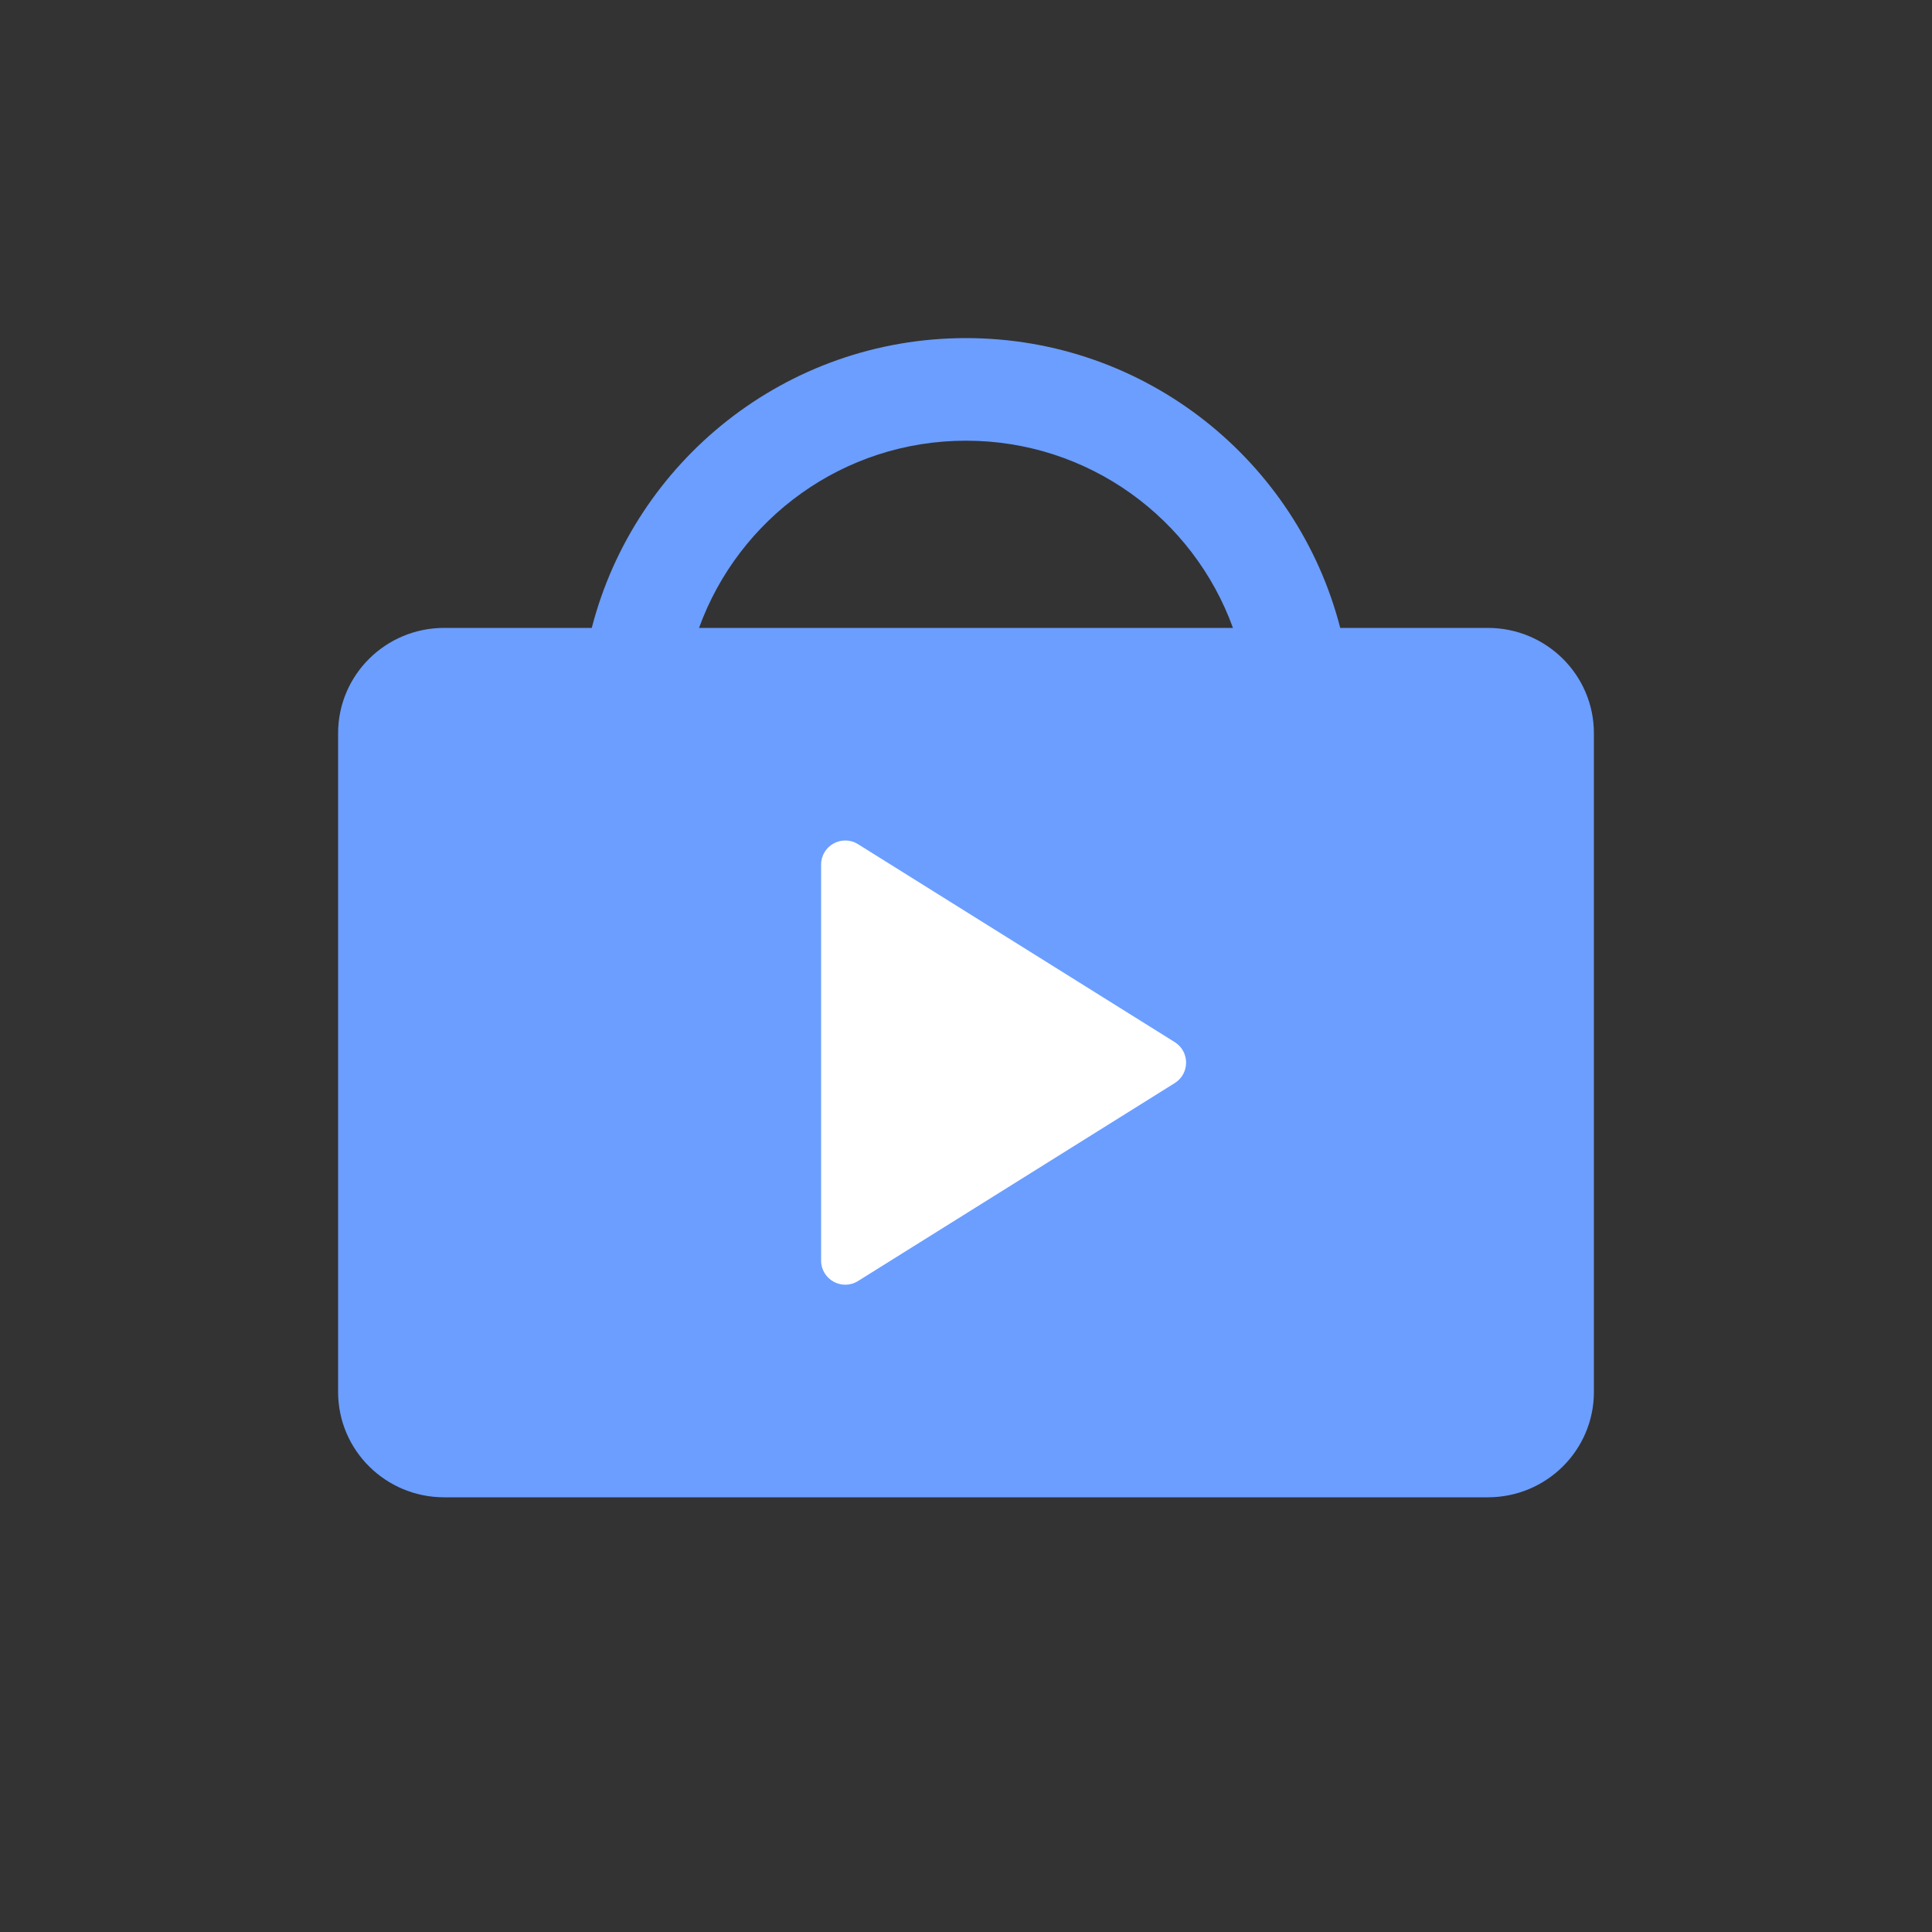
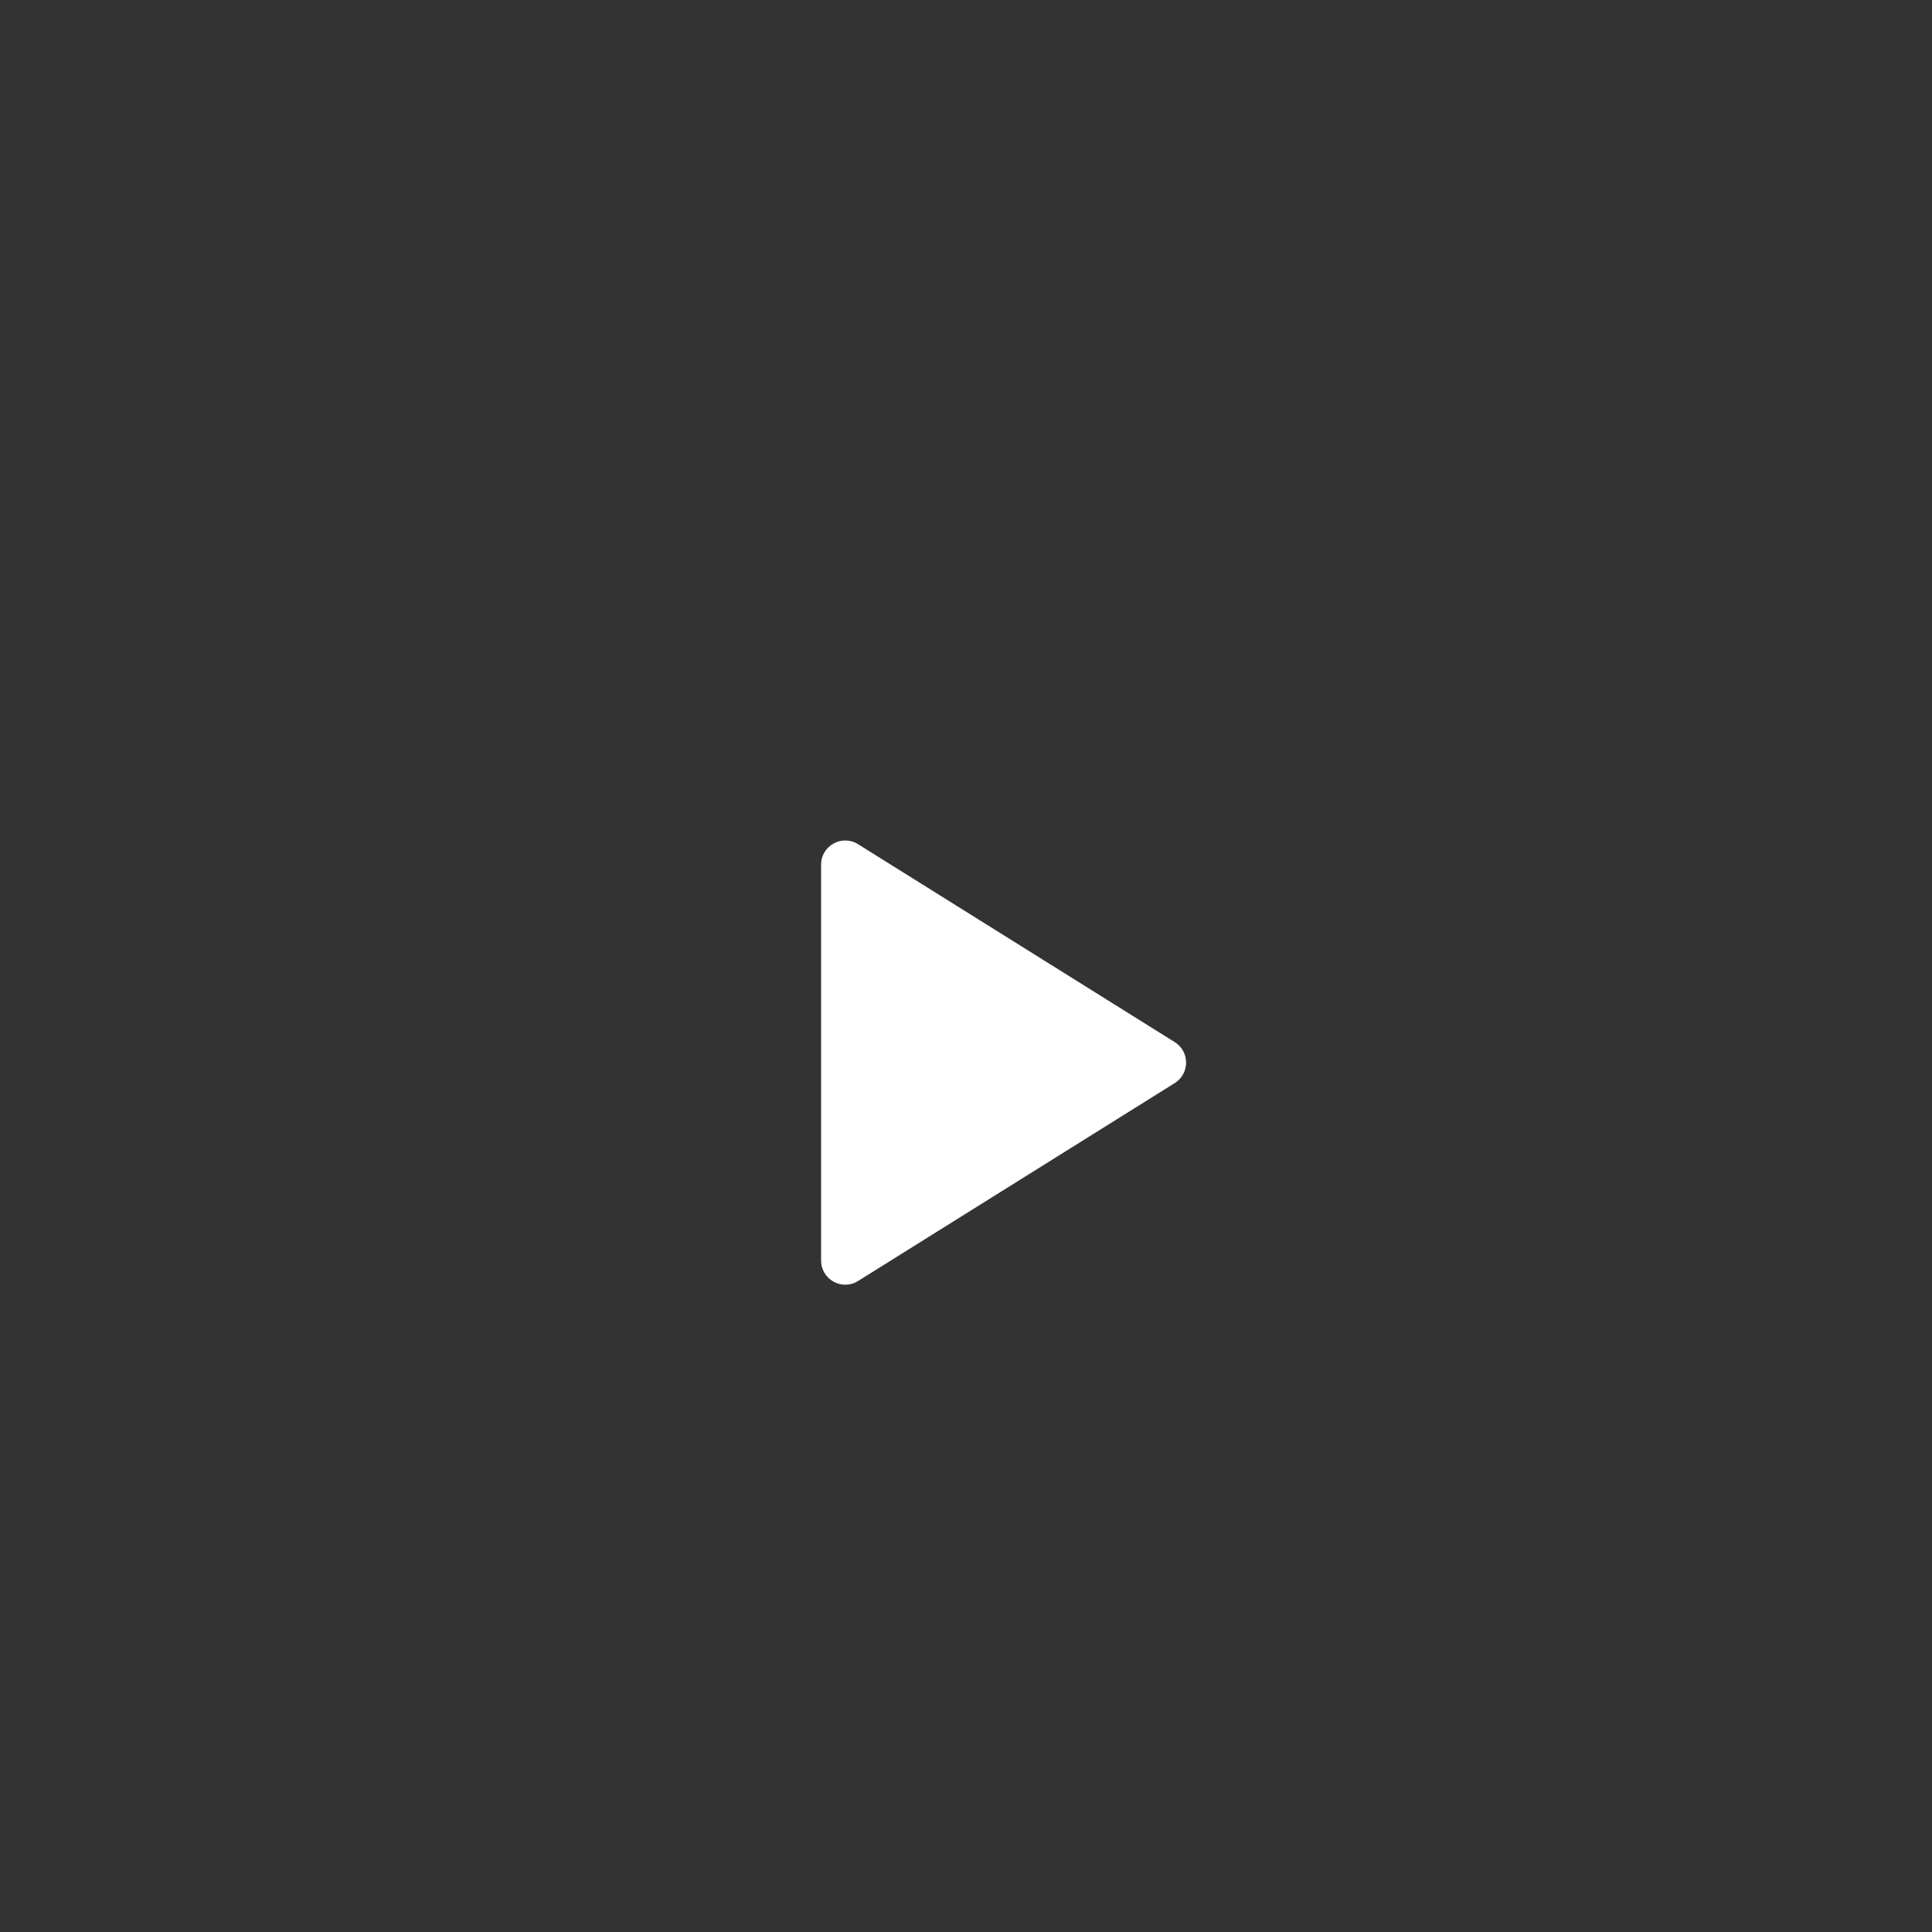
<svg xmlns="http://www.w3.org/2000/svg" width="40" height="40" viewBox="0 0 40 40" fill="none">
  <rect x="0" y="0" width="40" height="40" fill="#333333" stroke="none" />
-   <path fill-rule="evenodd" clip-rule="evenodd" d="M14.473 13C15.291 10.739 17.457 9.124 20 9.124C22.543 9.124 24.709 10.739 25.527 13H14.473ZM12.252 13C13.14 9.55 16.272 7 20 7C23.728 7 26.86 9.55 27.748 13H30.804C32.017 13 33 13.976 33 15.181V28.819C33 30.024 32.017 31 30.804 31H9.196C7.983 31 7 30.024 7 28.819V15.181C7 13.976 7.983 13 9.196 13H12.252Z" fill="#6B9EFF" />
-   <path d="M17 17.902C17 17.509 17.432 17.27 17.765 17.478L24.322 21.576C24.635 21.772 24.635 22.228 24.322 22.424L17.765 26.522C17.432 26.73 17 26.491 17 26.098V17.902Z" fill="white" />
+   <path d="M17 17.902C17 17.509 17.432 17.27 17.765 17.478L24.322 21.576C24.635 21.772 24.635 22.228 24.322 22.424L17.765 26.522C17.432 26.73 17 26.491 17 26.098Z" fill="white" />
</svg>